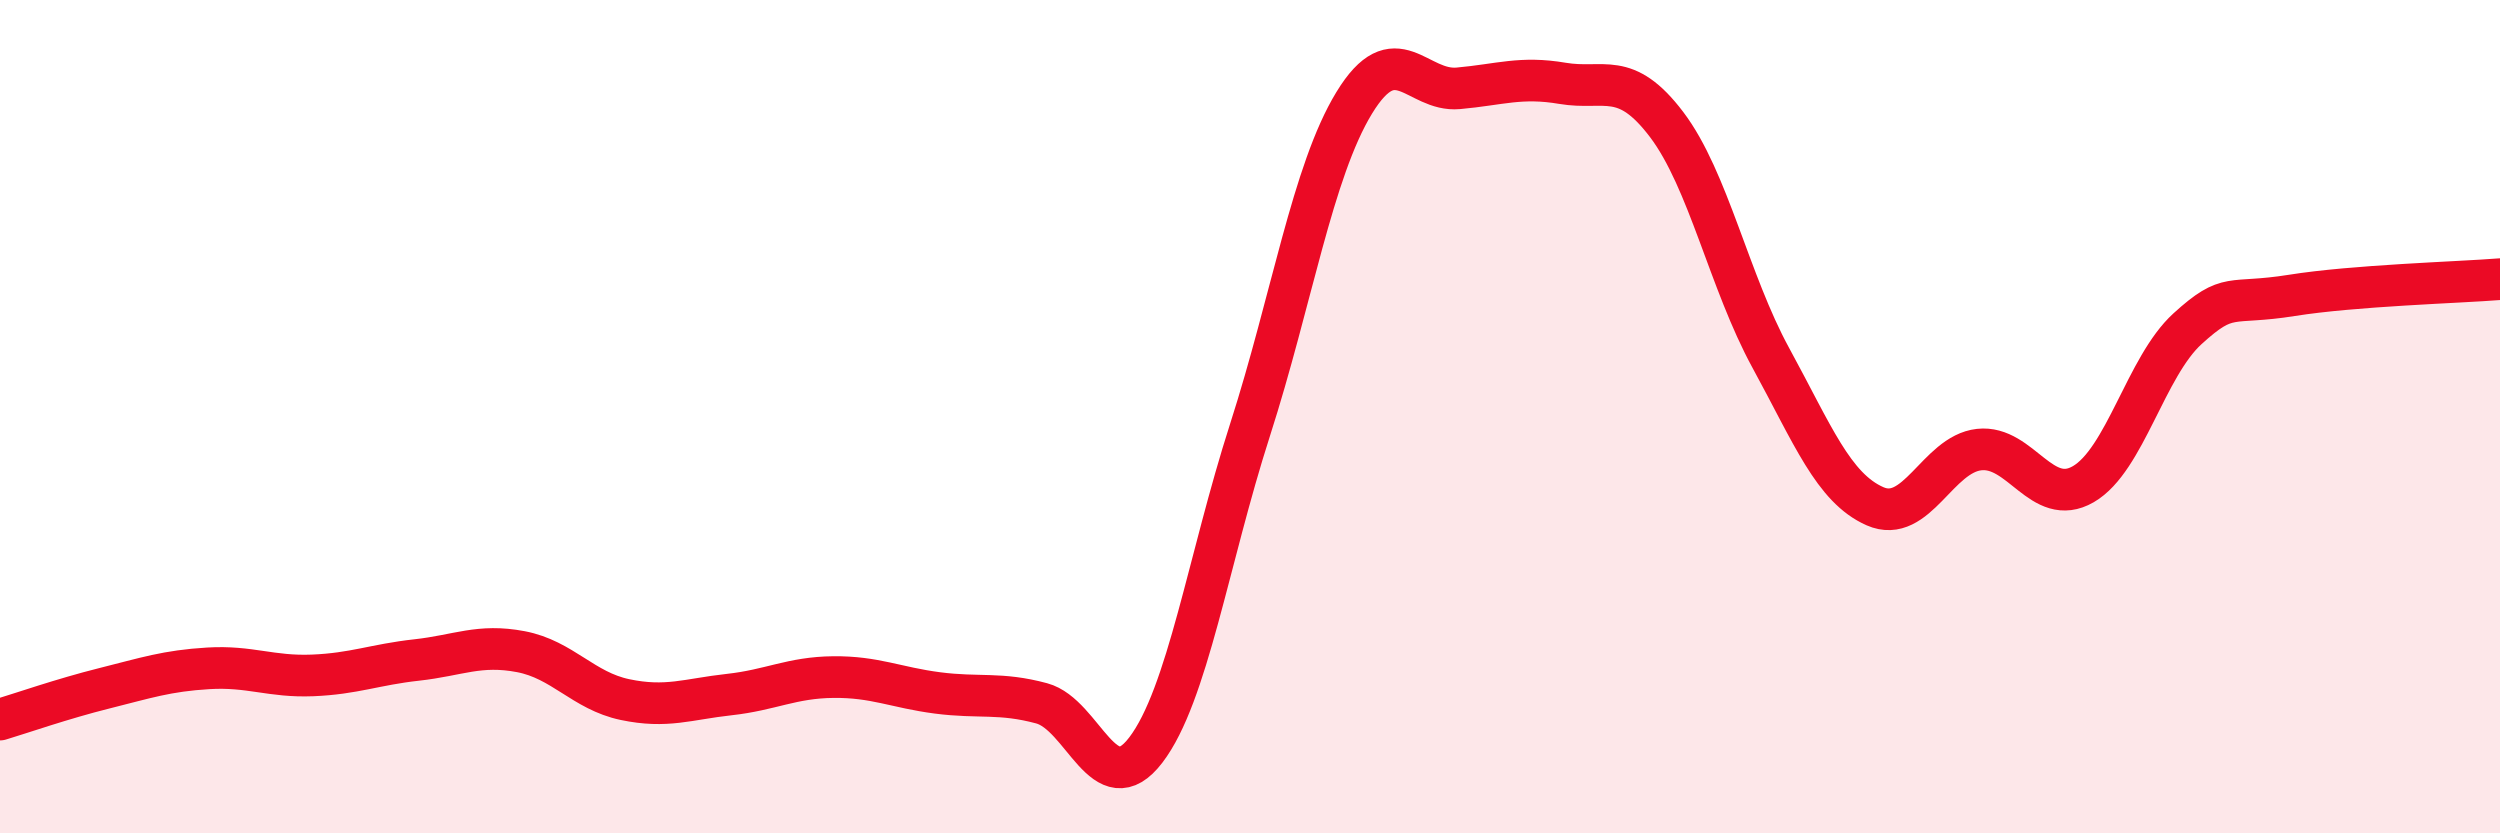
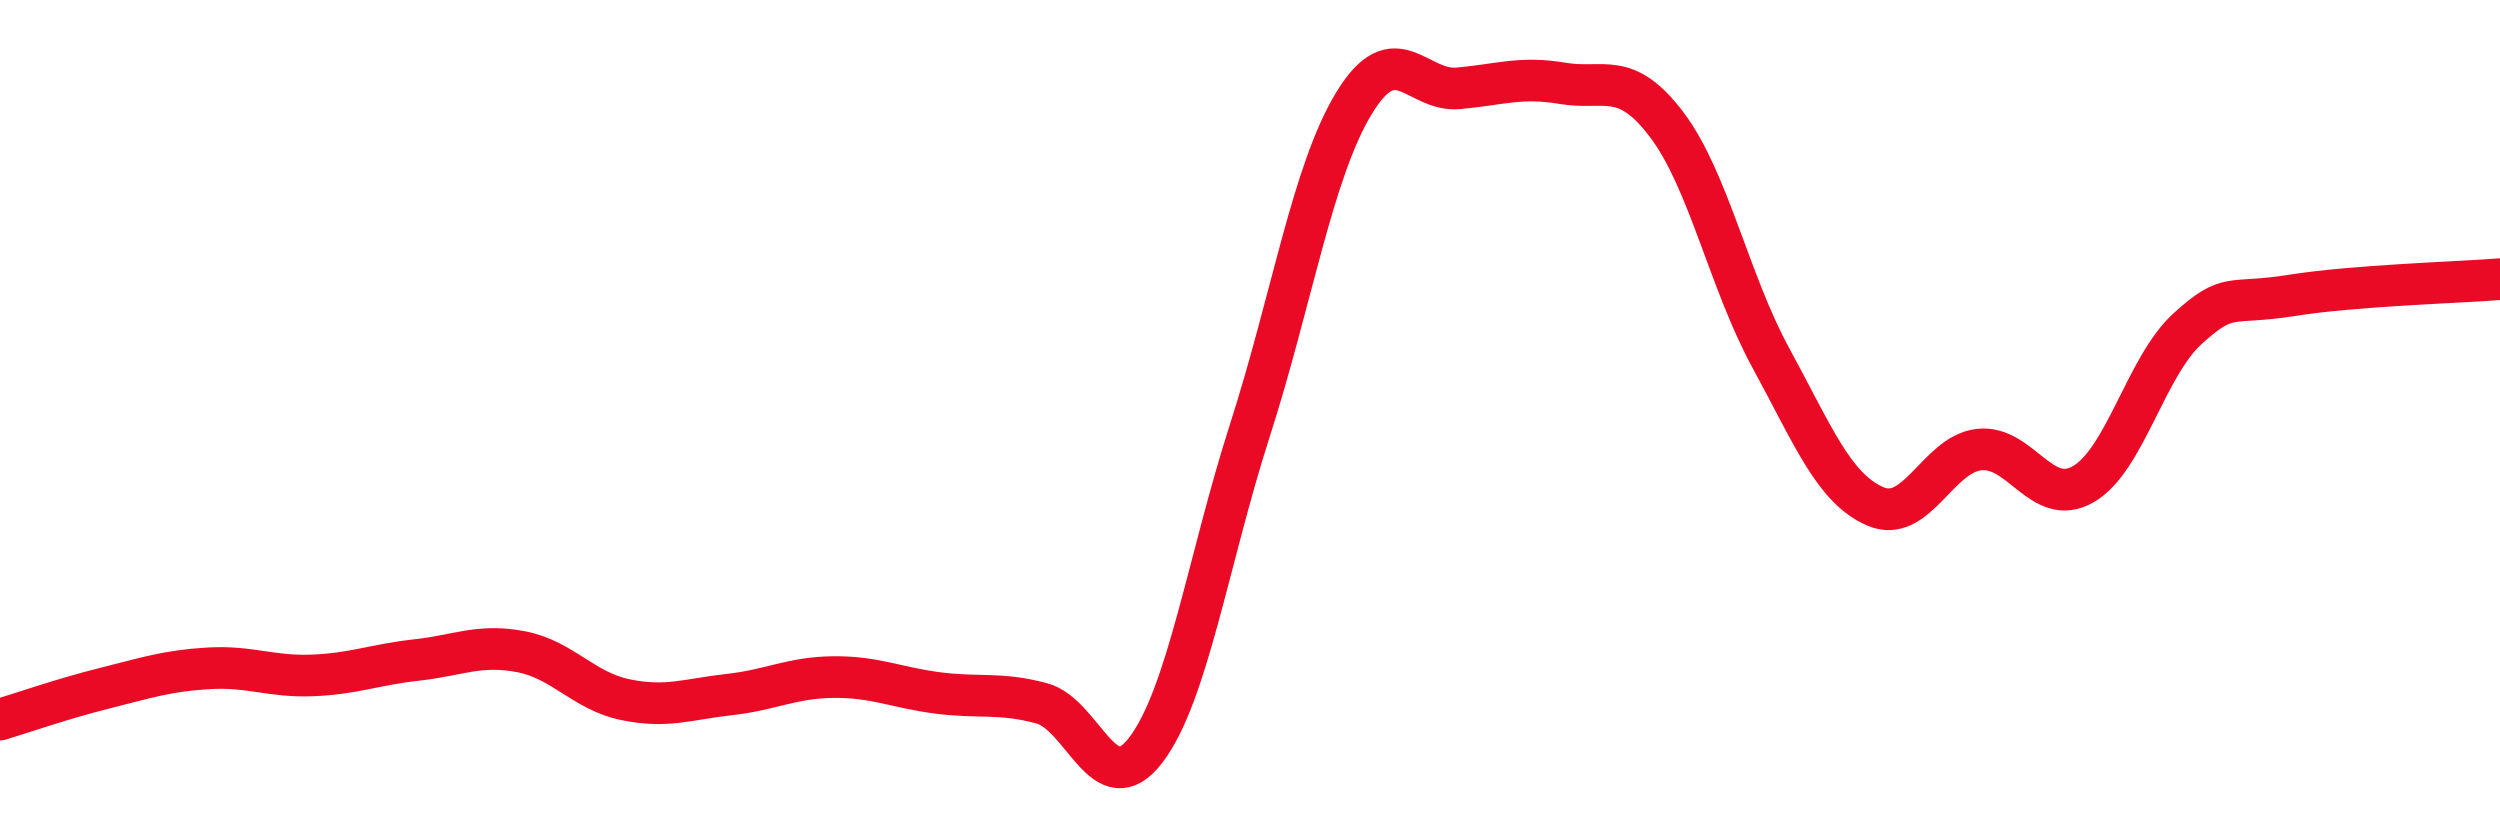
<svg xmlns="http://www.w3.org/2000/svg" width="60" height="20" viewBox="0 0 60 20">
-   <path d="M 0,17.27 C 0.5,17.12 1.5,16.77 2.5,16.52 C 3.5,16.27 4,16.1 5,16.04 C 6,15.98 6.5,16.25 7.5,16.21 C 8.5,16.17 9,15.95 10,15.84 C 11,15.73 11.5,15.45 12.5,15.64 C 13.5,15.83 14,16.58 15,16.79 C 16,17 16.5,16.78 17.5,16.67 C 18.5,16.56 19,16.26 20,16.25 C 21,16.24 21.5,16.5 22.5,16.63 C 23.5,16.76 24,16.61 25,16.88 C 26,17.15 26.5,19.31 27.5,18 C 28.5,16.69 29,13.43 30,10.32 C 31,7.21 31.5,4.11 32.5,2.47 C 33.5,0.83 34,2.21 35,2.12 C 36,2.03 36.5,1.83 37.5,2 C 38.5,2.17 39,1.67 40,2.99 C 41,4.31 41.5,6.76 42.5,8.59 C 43.5,10.42 44,11.71 45,12.15 C 46,12.59 46.5,10.9 47.5,10.79 C 48.5,10.68 49,12.2 50,11.62 C 51,11.04 51.5,8.8 52.5,7.89 C 53.5,6.98 53.5,7.33 55,7.09 C 56.5,6.85 59,6.78 60,6.7L60 20L0 20Z" fill="#EB0A25" opacity="0.1" stroke-linecap="round" stroke-linejoin="round" />
  <path d="M 0,17.27 C 0.5,17.12 1.5,16.77 2.5,16.52 C 3.5,16.27 4,16.1 5,16.04 C 6,15.98 6.5,16.25 7.5,16.21 C 8.5,16.17 9,15.95 10,15.84 C 11,15.73 11.5,15.45 12.5,15.64 C 13.5,15.83 14,16.58 15,16.79 C 16,17 16.5,16.78 17.5,16.67 C 18.5,16.56 19,16.26 20,16.25 C 21,16.24 21.5,16.5 22.5,16.63 C 23.5,16.76 24,16.61 25,16.88 C 26,17.15 26.5,19.31 27.5,18 C 28.5,16.69 29,13.43 30,10.32 C 31,7.21 31.5,4.11 32.5,2.47 C 33.5,0.83 34,2.21 35,2.12 C 36,2.03 36.5,1.83 37.5,2 C 38.5,2.17 39,1.67 40,2.99 C 41,4.31 41.5,6.76 42.5,8.59 C 43.5,10.42 44,11.71 45,12.15 C 46,12.59 46.5,10.9 47.5,10.79 C 48.5,10.68 49,12.2 50,11.62 C 51,11.04 51.5,8.8 52.5,7.89 C 53.5,6.98 53.5,7.33 55,7.09 C 56.5,6.85 59,6.78 60,6.7" stroke="#EB0A25" stroke-width="1" fill="none" stroke-linecap="round" stroke-linejoin="round" />
</svg>